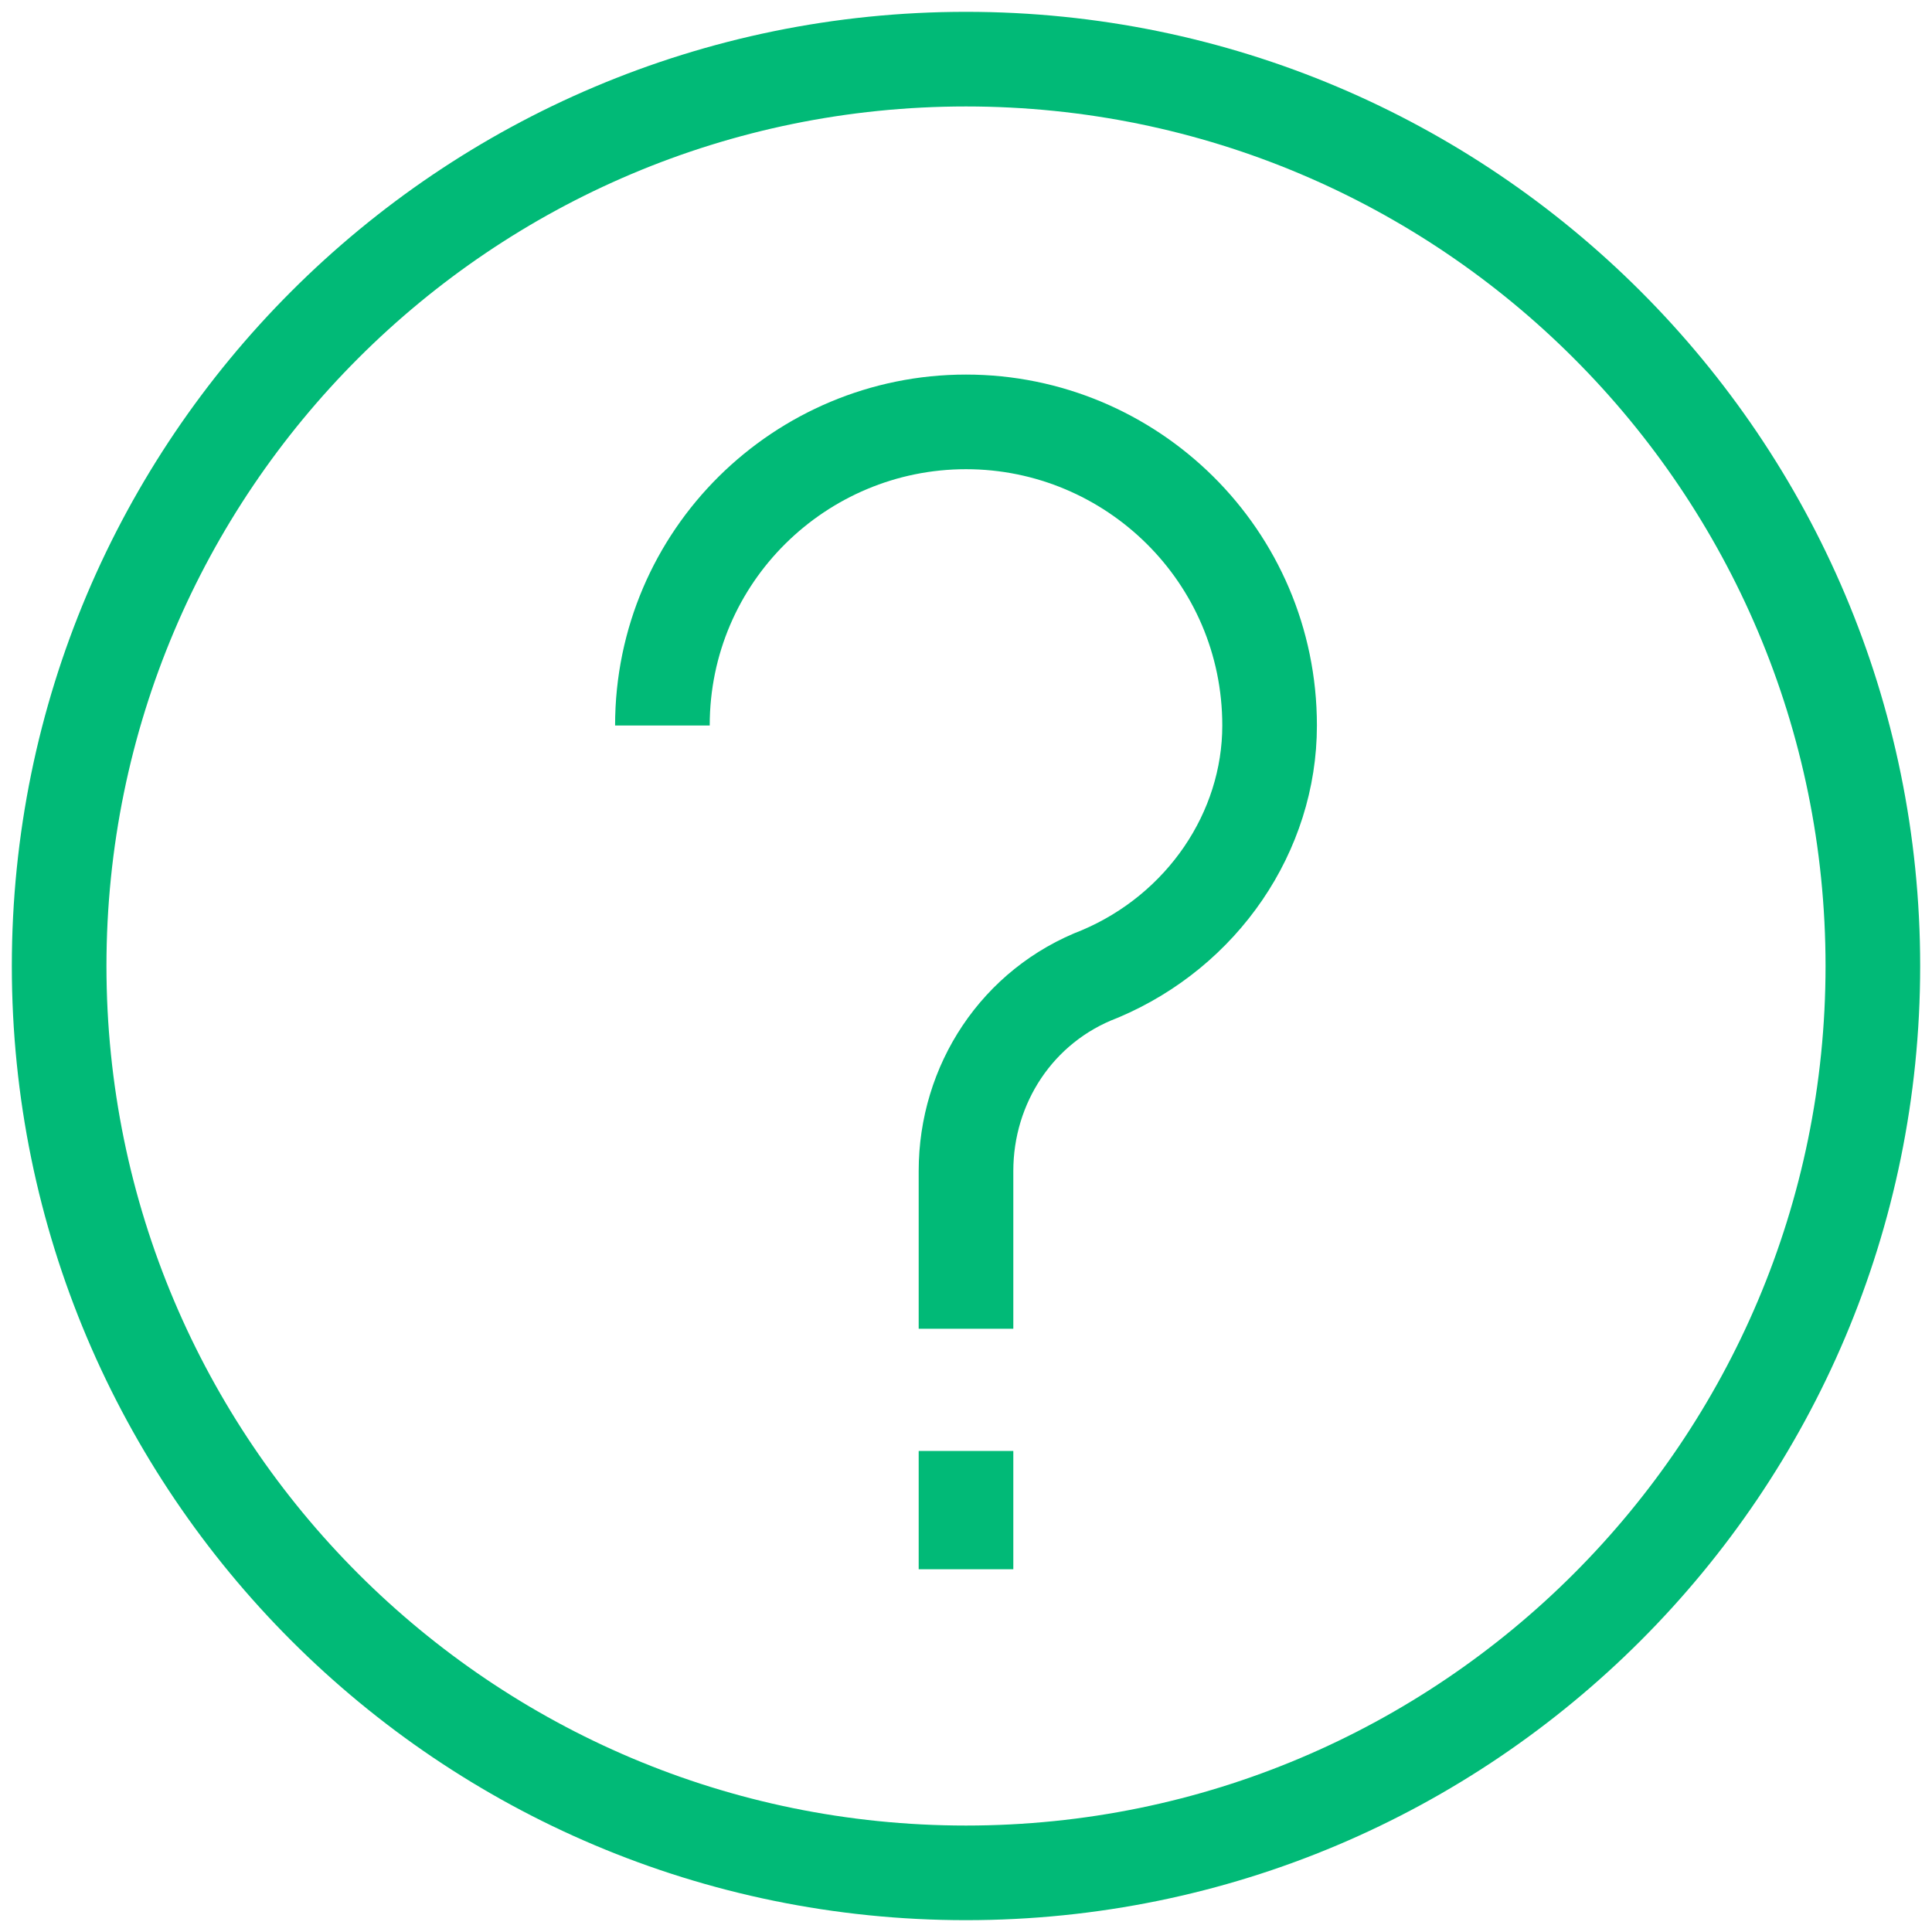
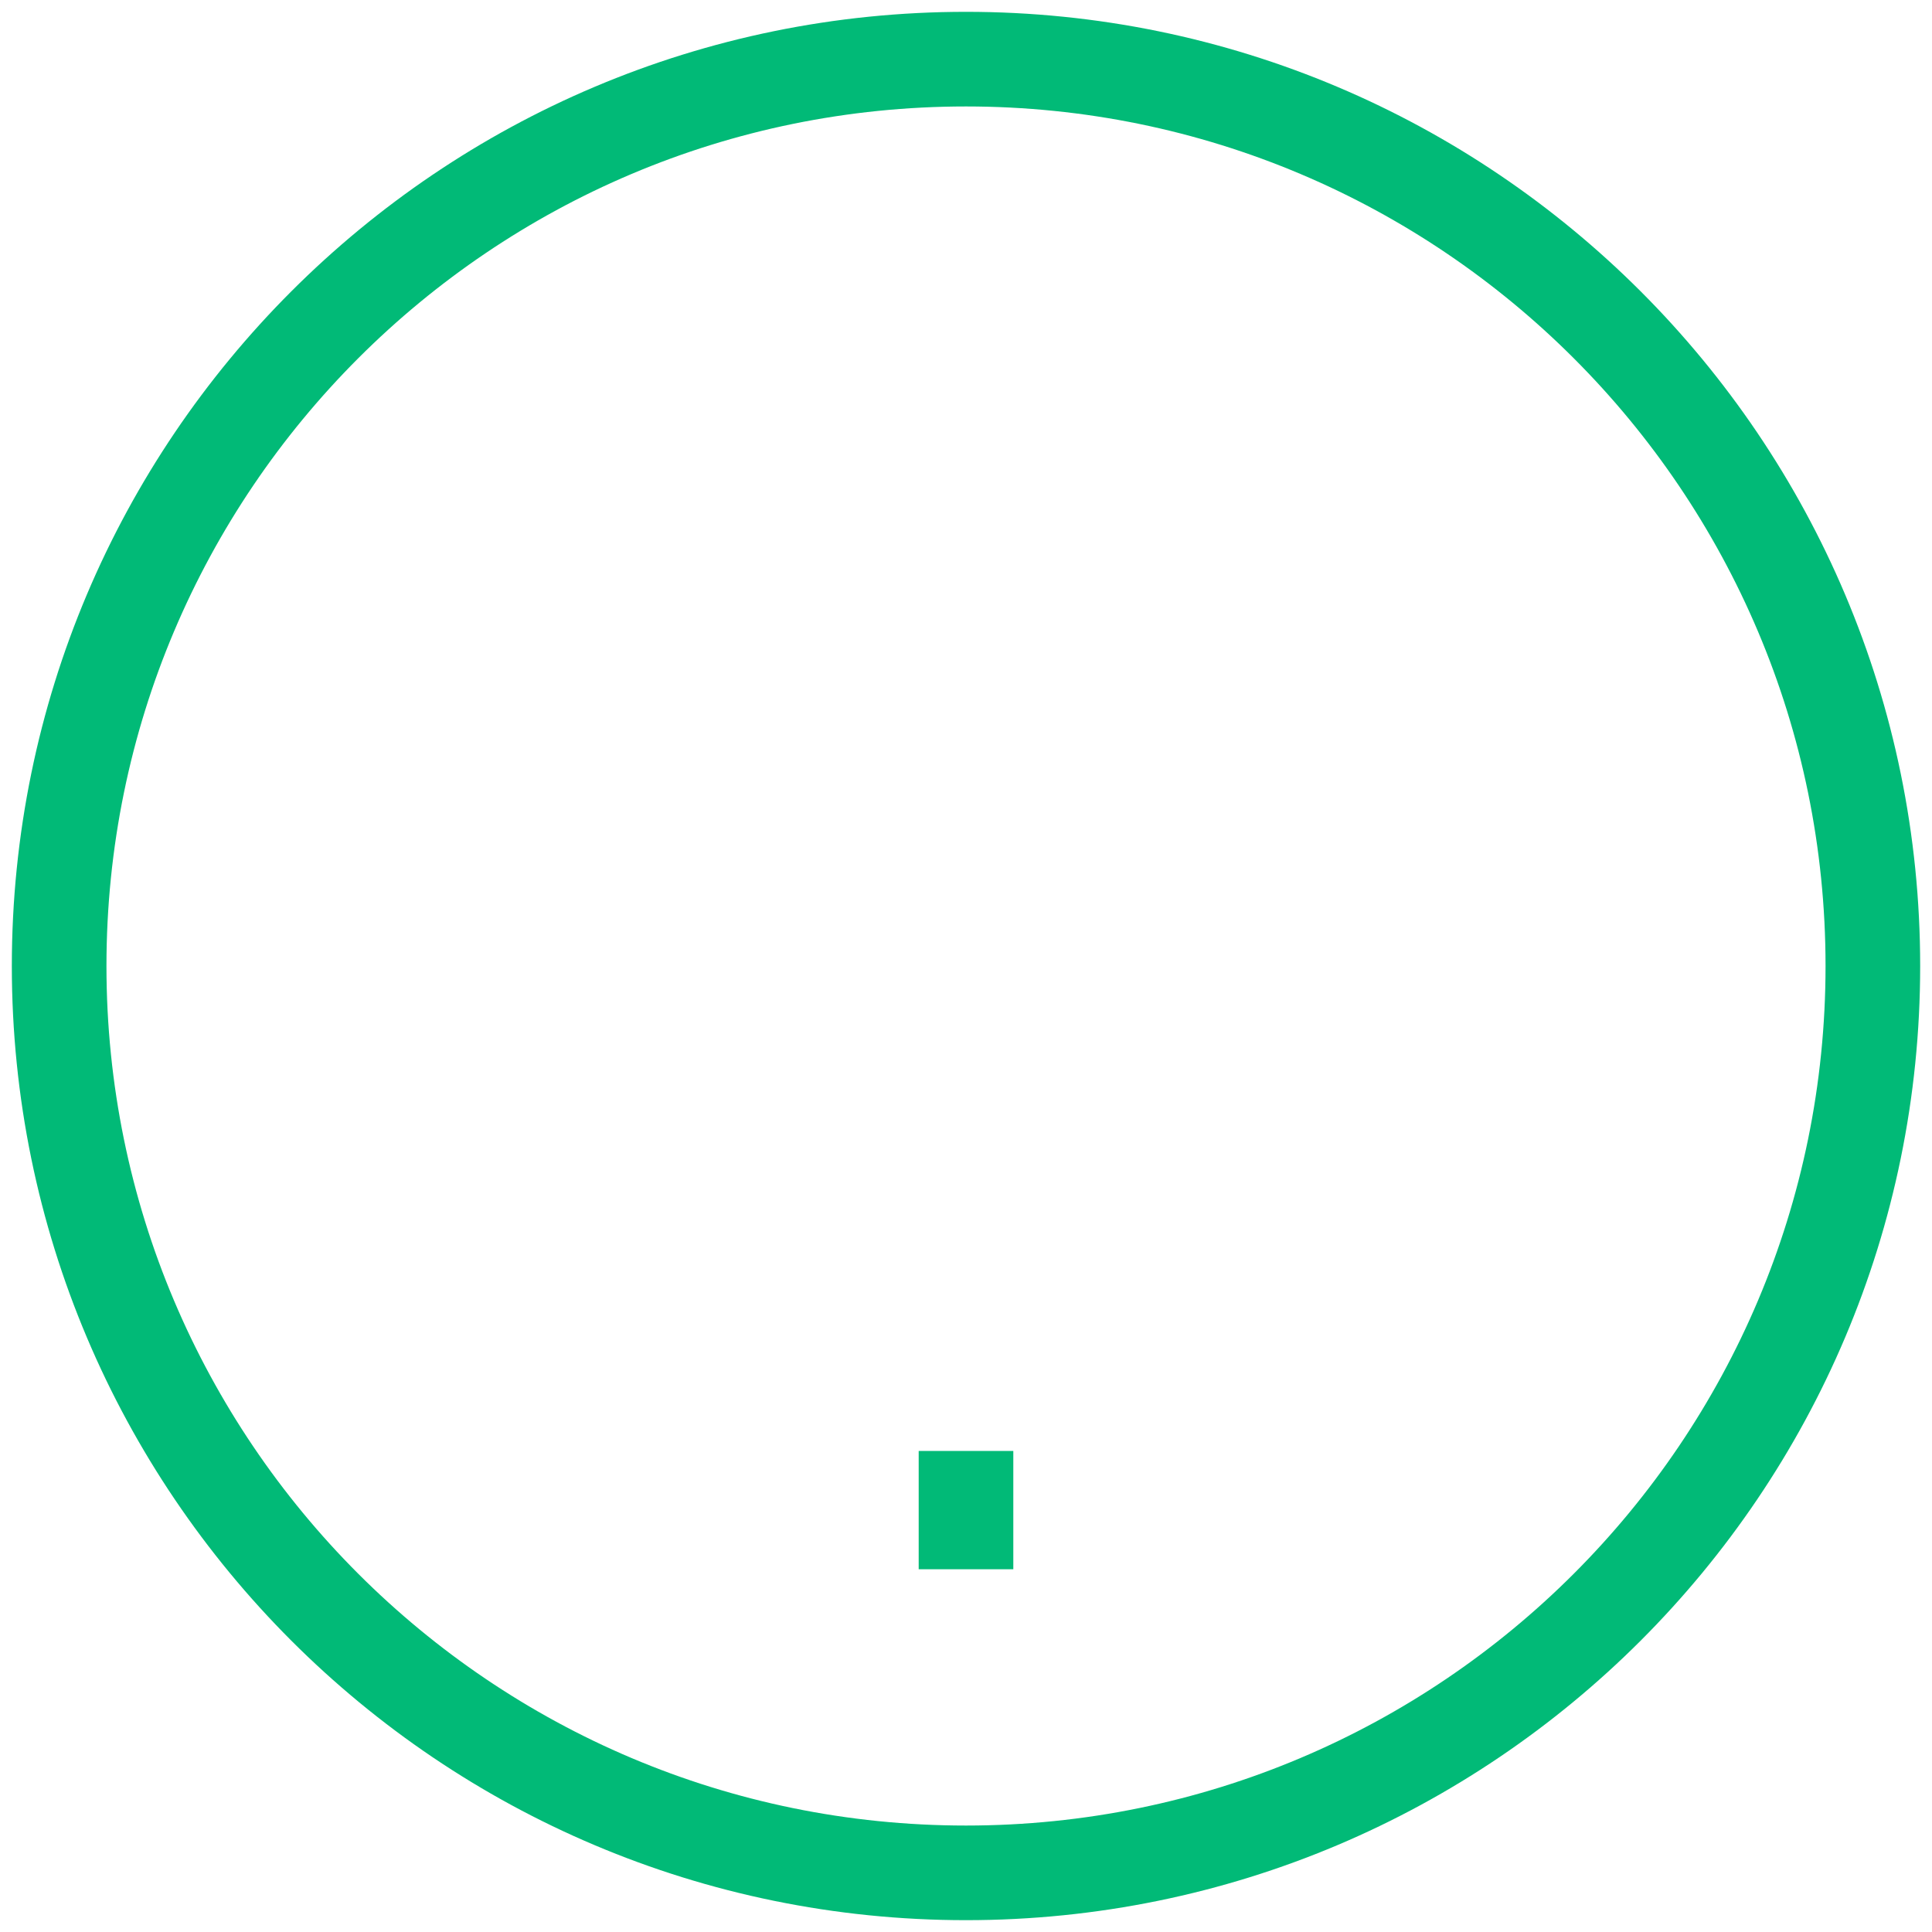
<svg xmlns="http://www.w3.org/2000/svg" viewBox="0 0 49 49" width="49" height="49">
  <title>image</title>
  <style>		.s0 { fill: none;stroke: #01ba77;stroke-linejoin: round;stroke-width: 2.4 } 	</style>
  <path fill-rule="evenodd" class="s0" d="m24.5 47.5c12.7 0 23-10.3 23-23 0-12.7-10.3-23-23-23-12.7 0-23 10.3-23 23 0 12.7 10.3 23 23 23z" />
  <path fill-rule="evenodd" class="s0" d="m24.5 36.8v3" />
-   <path fill-rule="evenodd" class="s0" d="m24.5 33.7v-4c0-2.2 1.3-4.2 3.4-5 2.6-1.1 4.3-3.6 4.3-6.3 0-4.3-3.5-7.7-7.7-7.7-4.2 0-7.7 3.4-7.7 7.7" />
</svg>